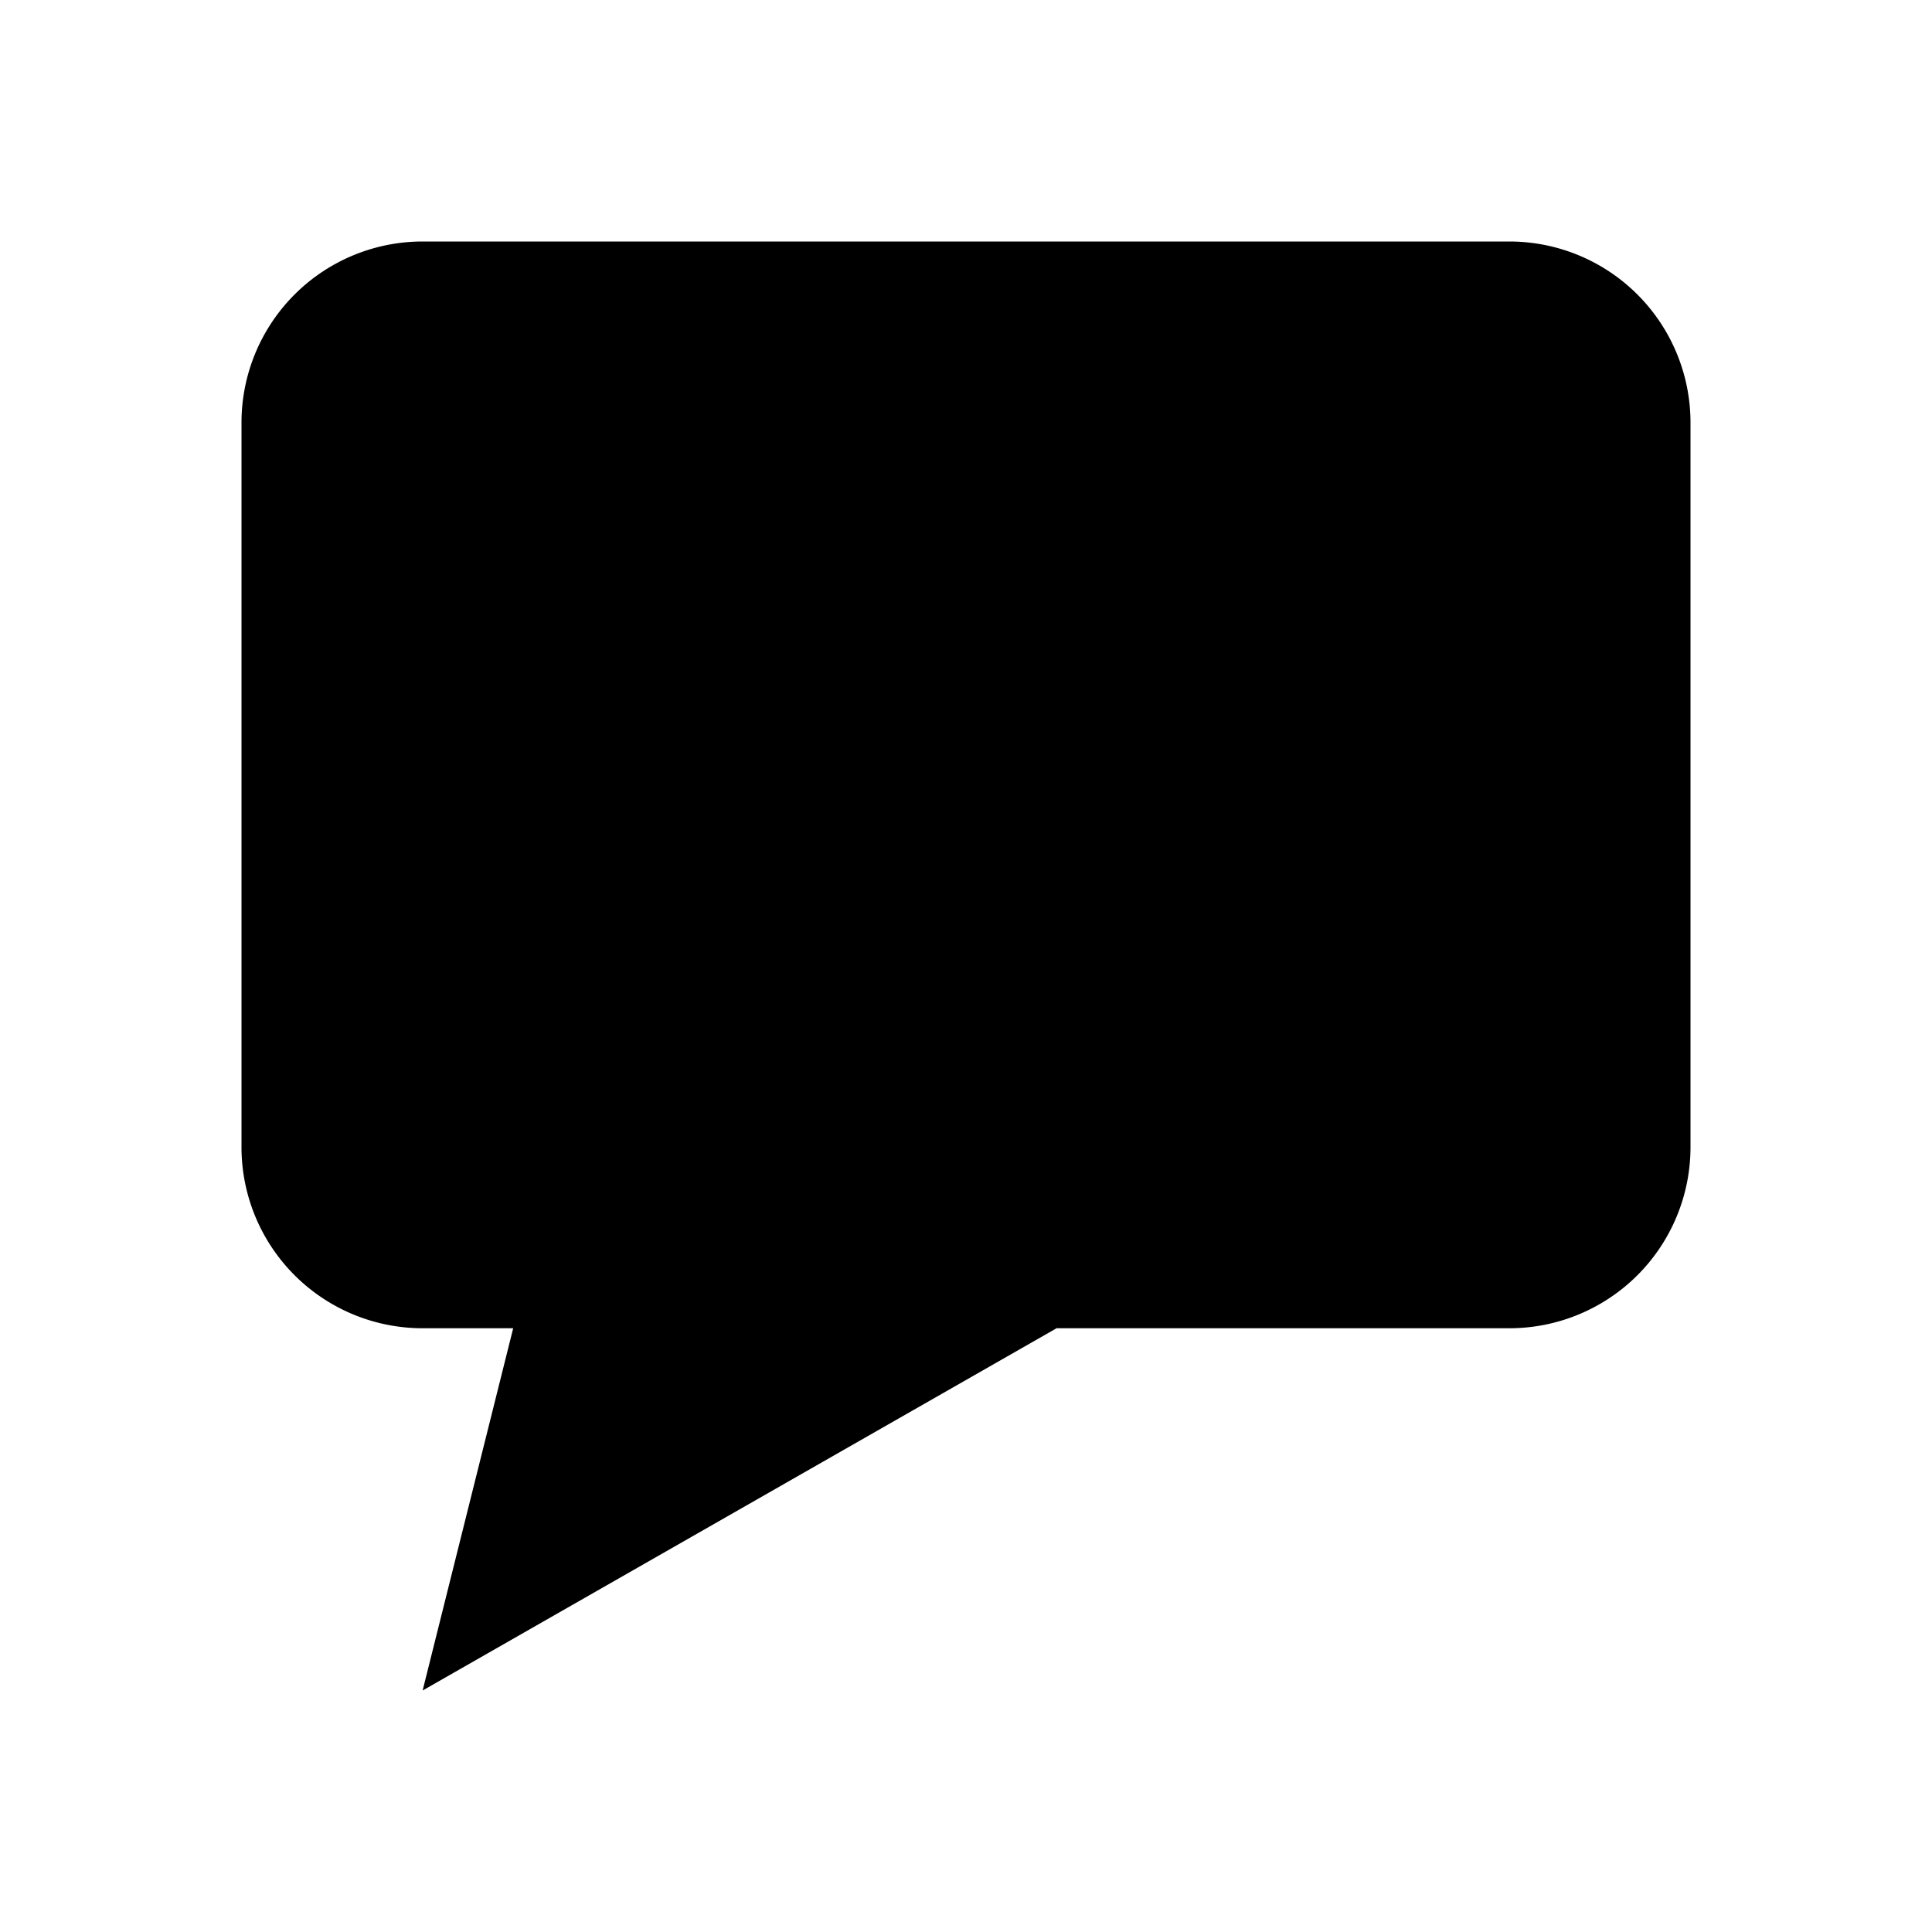
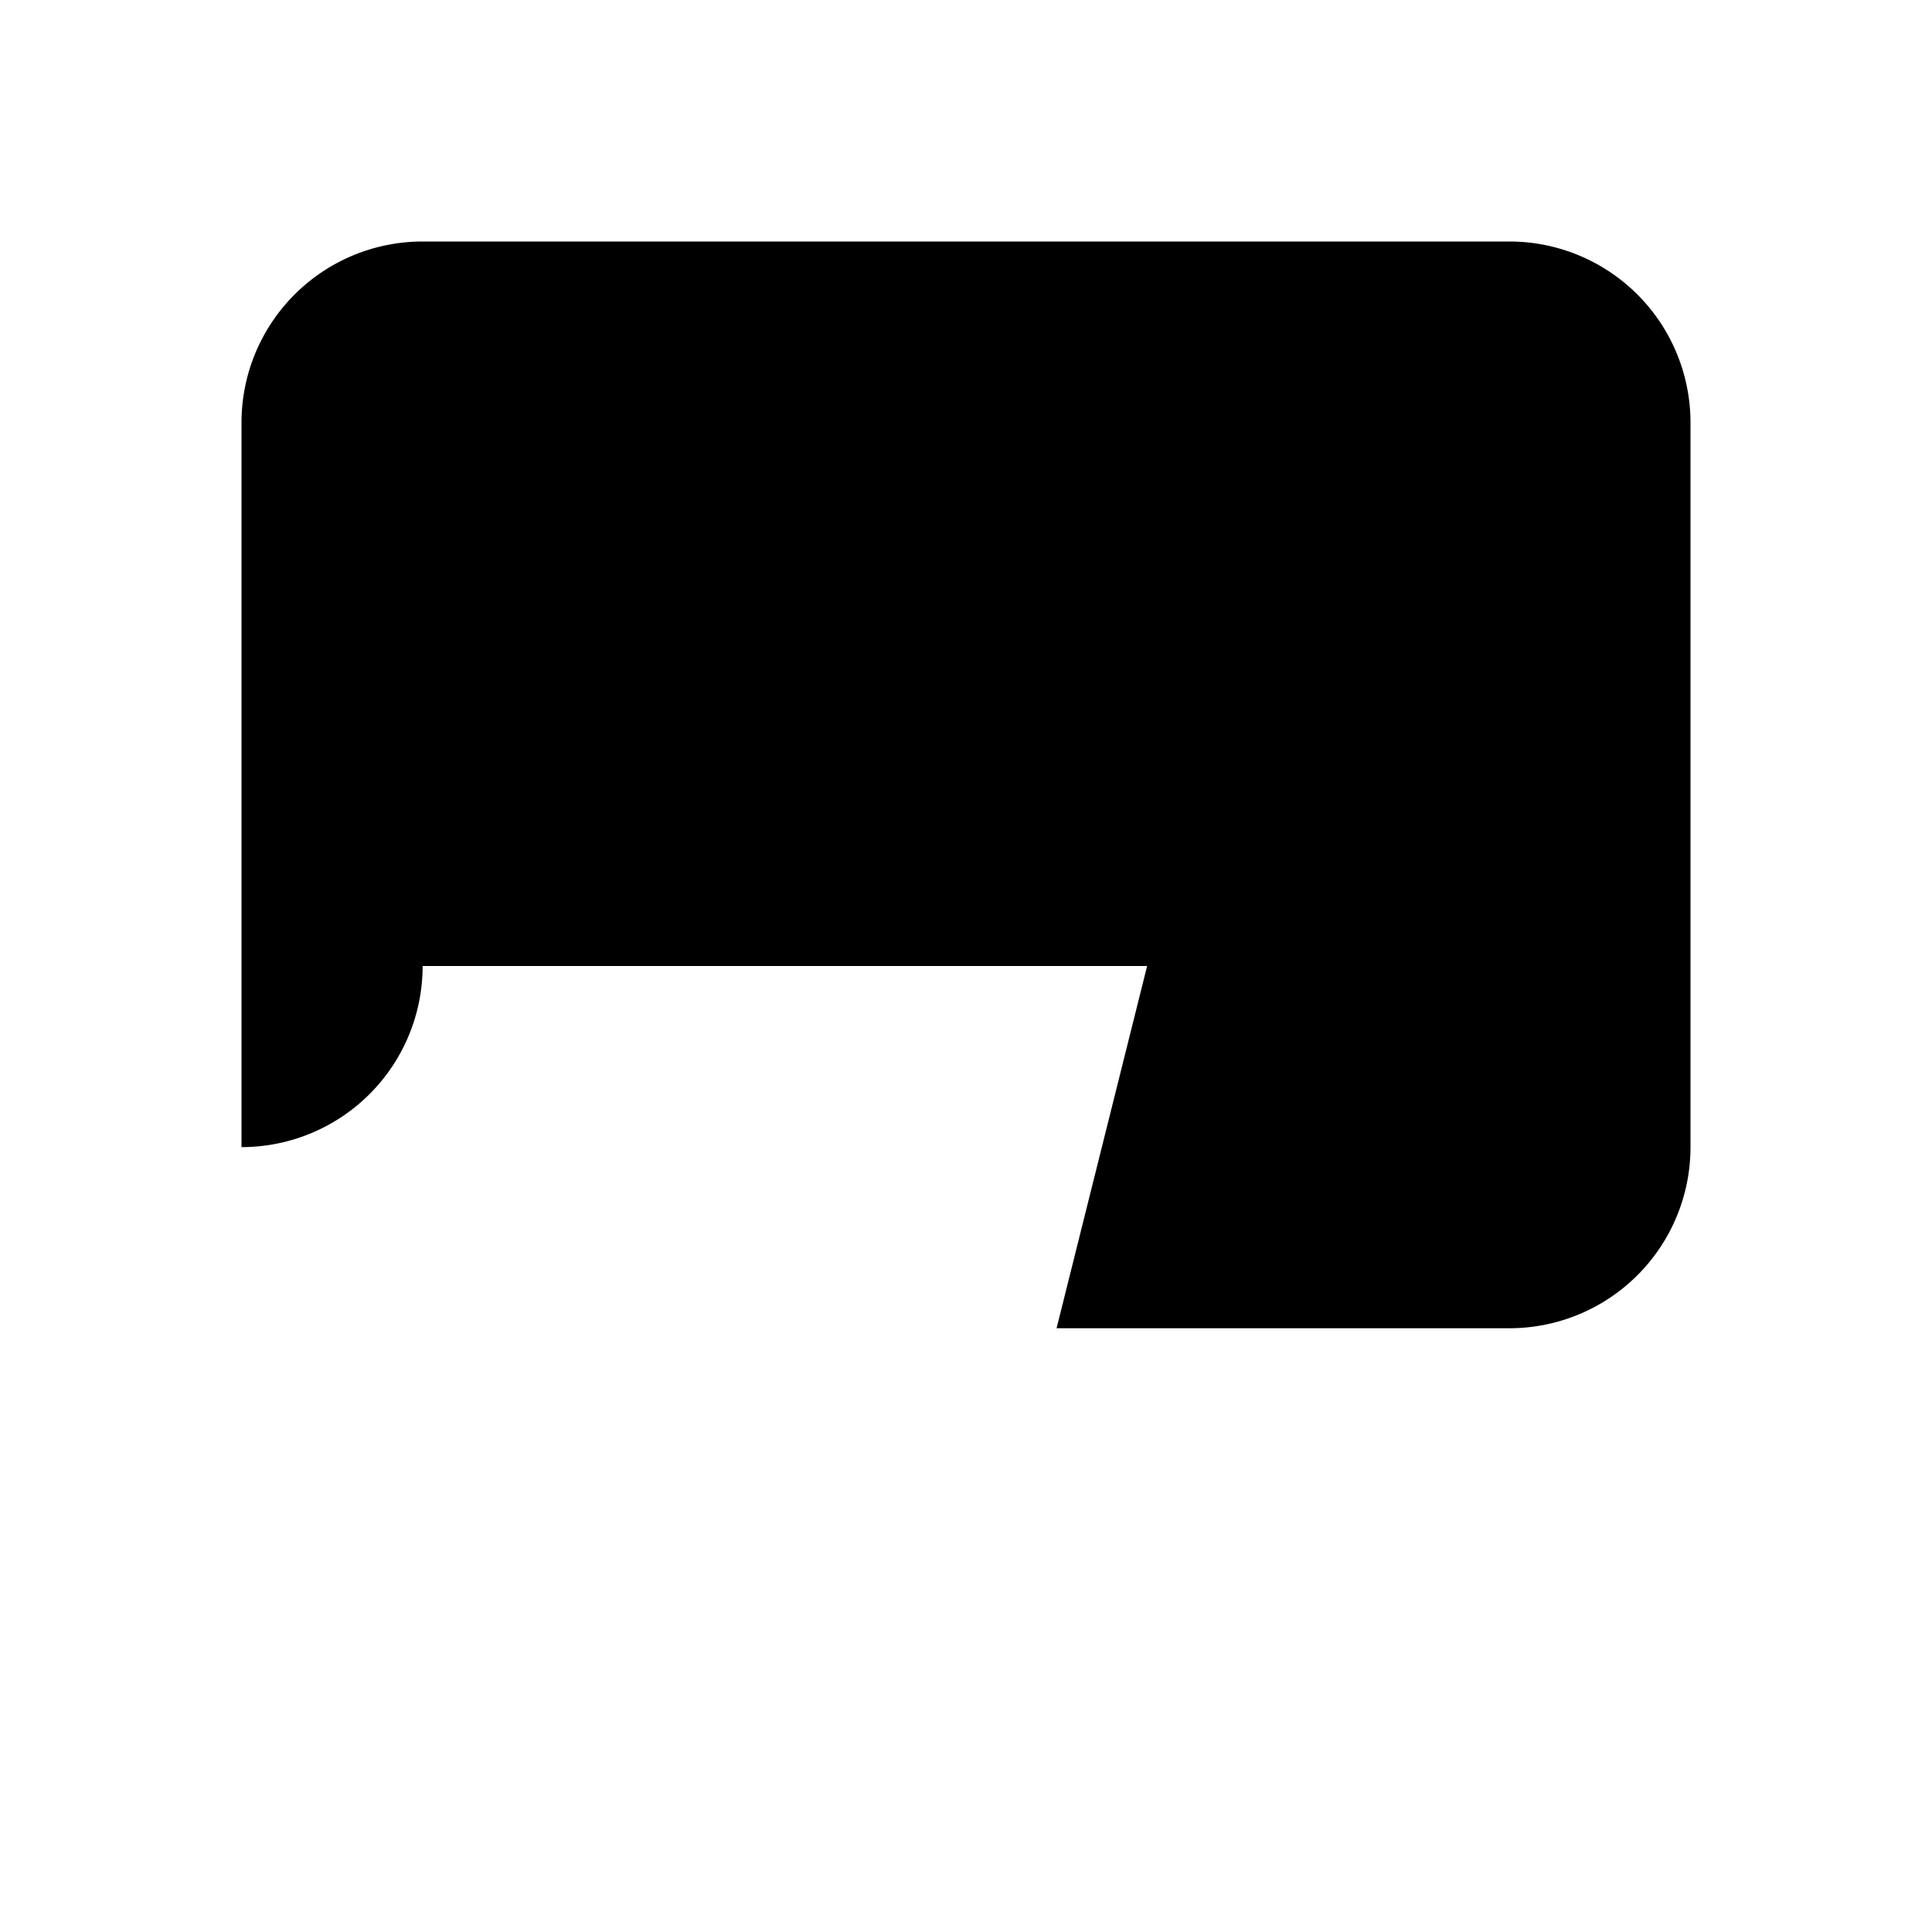
<svg xmlns="http://www.w3.org/2000/svg" fill="#000000" height="800px" width="800px" id="Layer_1" data-name="Layer 1" viewBox="0 0 16 16">
-   <path class="cls-1" d="M14,3.5v6A1.5,1.5,0,0,1,12.5,11H8.75L3.5,14l.75-3H3.5A1.5,1.5,0,0,1,2,9.5v-6A1.5,1.5,0,0,1,3.5,2h9A1.5,1.5,0,0,1,14,3.5Z" />
+   <path class="cls-1" d="M14,3.5v6A1.5,1.5,0,0,1,12.5,11H8.75l.75-3H3.5A1.5,1.5,0,0,1,2,9.5v-6A1.5,1.5,0,0,1,3.5,2h9A1.5,1.5,0,0,1,14,3.5Z" />
</svg>